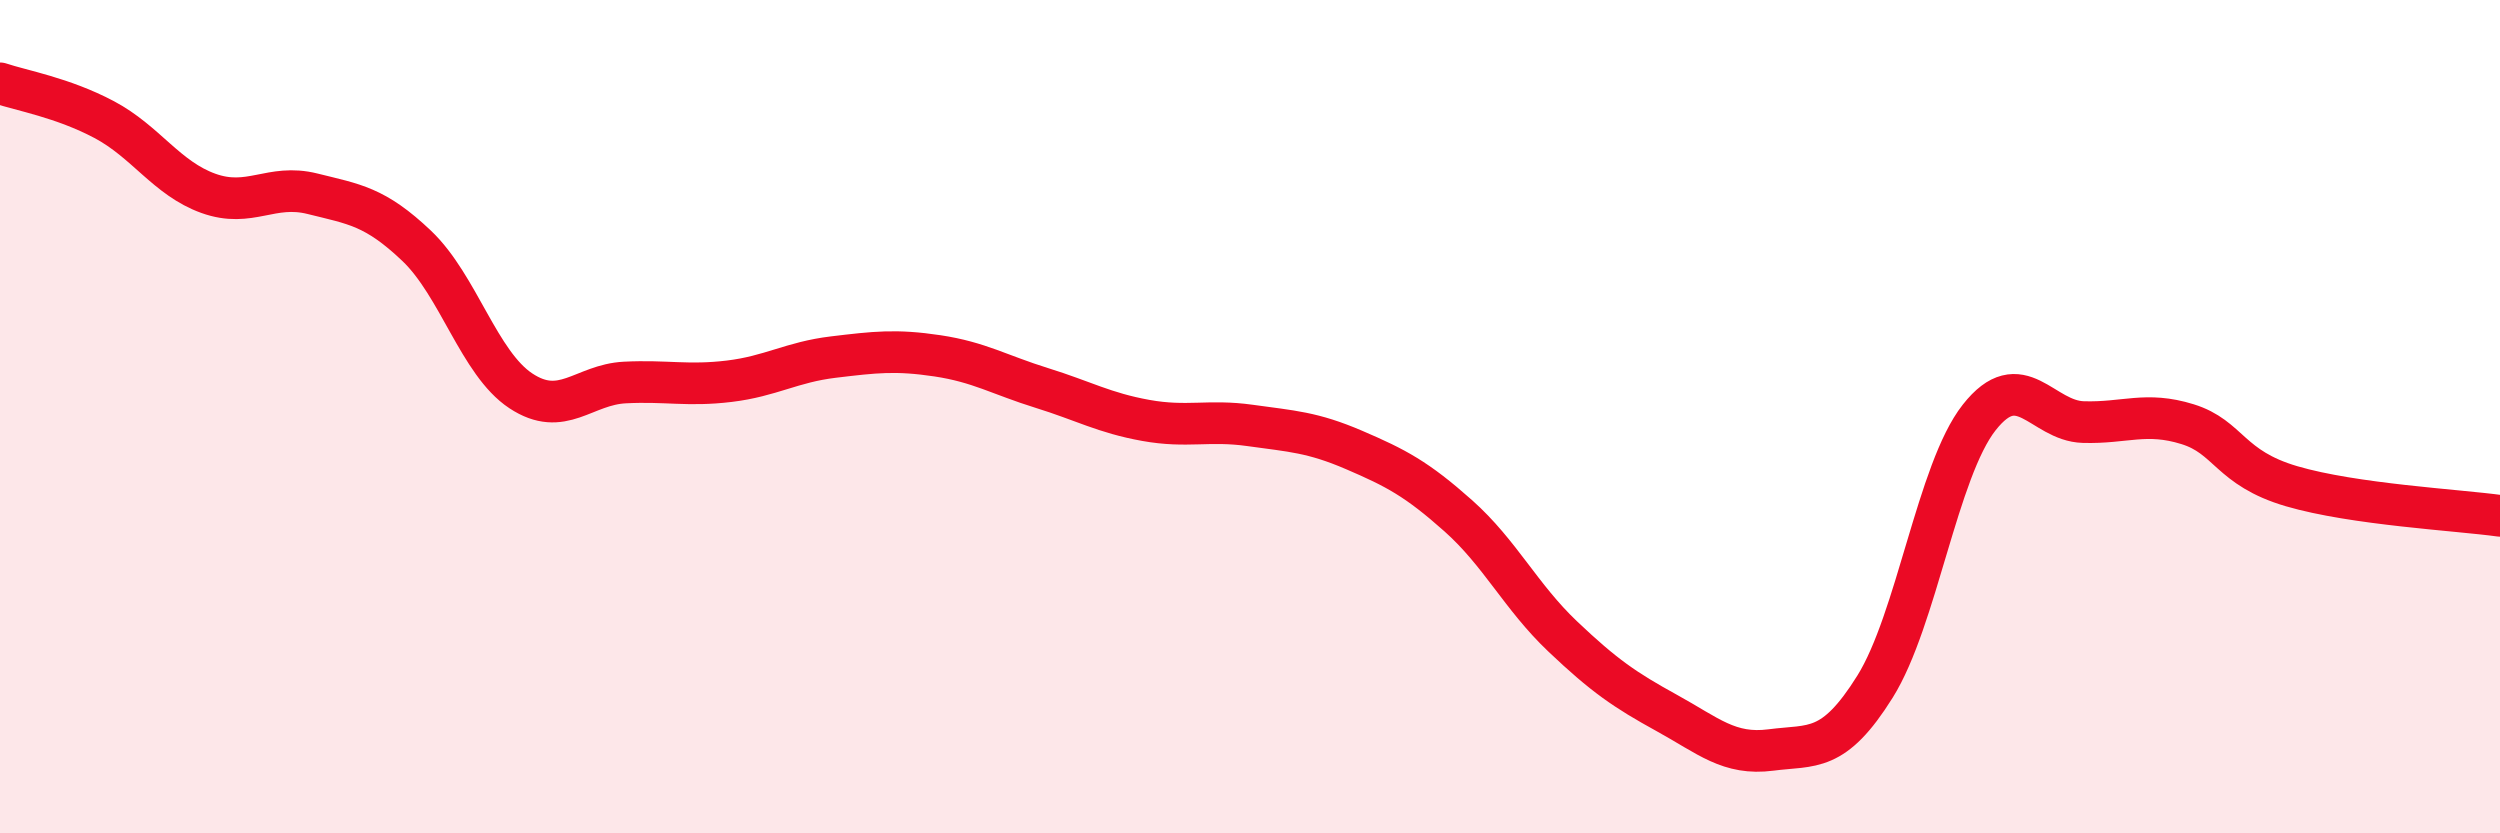
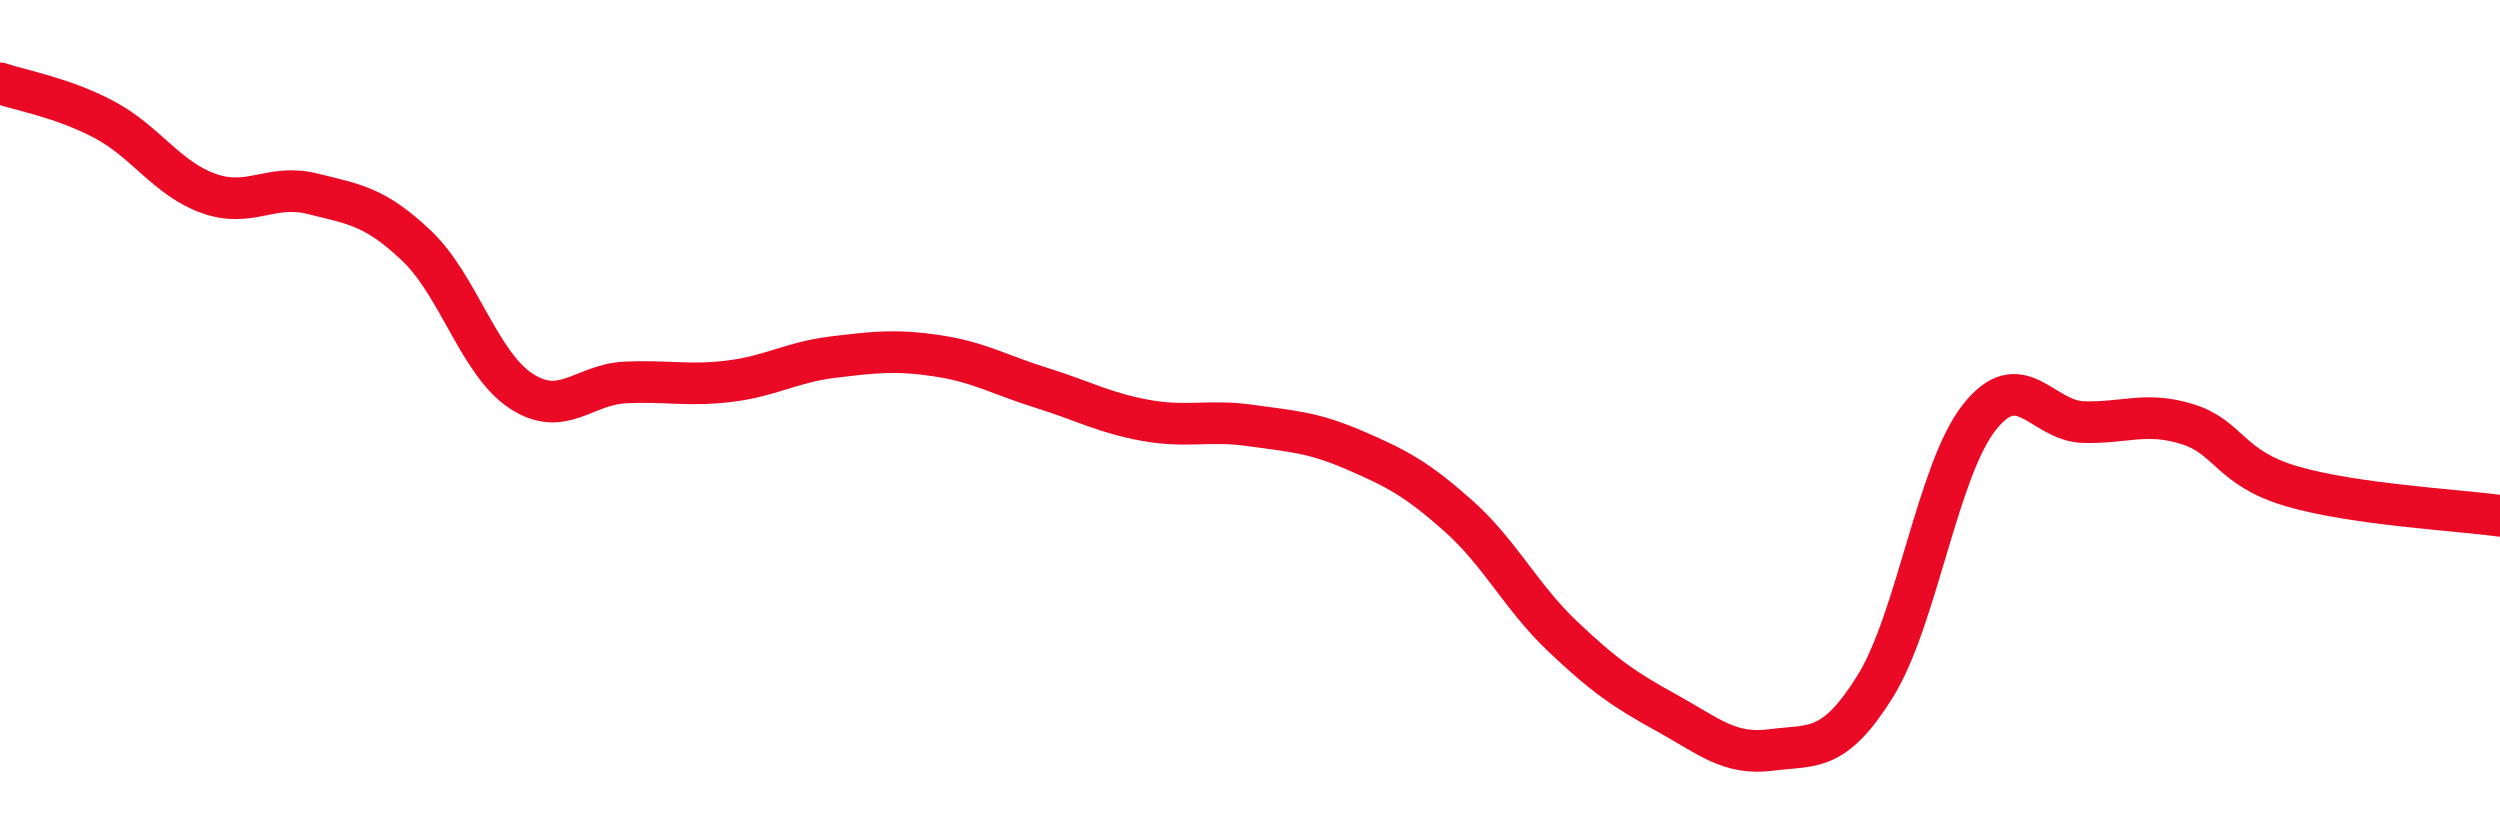
<svg xmlns="http://www.w3.org/2000/svg" width="60" height="20" viewBox="0 0 60 20">
-   <path d="M 0,2 C 0.5,2.17 1.5,2.34 2.5,2.87 C 3.5,3.4 4,4.28 5,4.64 C 6,5 6.5,4.4 7.5,4.65 C 8.5,4.9 9,4.95 10,5.9 C 11,6.85 11.5,8.72 12.5,9.38 C 13.5,10.04 14,9.23 15,9.18 C 16,9.13 16.5,9.27 17.5,9.15 C 18.5,9.03 19,8.69 20,8.57 C 21,8.45 21.5,8.39 22.5,8.54 C 23.5,8.69 24,9 25,9.31 C 26,9.62 26.5,9.91 27.5,10.09 C 28.5,10.27 29,10.07 30,10.21 C 31,10.35 31.5,10.37 32.5,10.8 C 33.5,11.23 34,11.49 35,12.38 C 36,13.27 36.5,14.32 37.5,15.27 C 38.5,16.22 39,16.56 40,17.11 C 41,17.66 41.5,18.13 42.5,18 C 43.5,17.87 44,18.08 45,16.48 C 46,14.88 46.5,11.29 47.5,10.02 C 48.5,8.75 49,10.1 50,10.13 C 51,10.16 51.5,9.87 52.5,10.18 C 53.5,10.49 53.5,11.23 55,11.67 C 56.5,12.11 59,12.24 60,12.38L60 20L0 20Z" fill="#EB0A25" opacity="0.1" stroke-linecap="round" stroke-linejoin="round" />
  <path d="M 0,2 C 0.5,2.17 1.5,2.34 2.5,2.87 C 3.5,3.4 4,4.28 5,4.64 C 6,5 6.5,4.4 7.5,4.65 C 8.5,4.9 9,4.95 10,5.9 C 11,6.85 11.5,8.72 12.5,9.38 C 13.5,10.04 14,9.23 15,9.18 C 16,9.13 16.5,9.27 17.5,9.15 C 18.5,9.03 19,8.69 20,8.57 C 21,8.45 21.5,8.39 22.5,8.54 C 23.5,8.69 24,9 25,9.31 C 26,9.62 26.5,9.91 27.5,10.09 C 28.5,10.27 29,10.07 30,10.21 C 31,10.35 31.5,10.37 32.5,10.8 C 33.5,11.23 34,11.49 35,12.38 C 36,13.27 36.5,14.32 37.5,15.27 C 38.5,16.22 39,16.56 40,17.11 C 41,17.66 41.5,18.13 42.5,18 C 43.5,17.87 44,18.08 45,16.48 C 46,14.88 46.5,11.29 47.5,10.02 C 48.5,8.75 49,10.1 50,10.13 C 51,10.16 51.5,9.87 52.5,10.18 C 53.5,10.49 53.5,11.23 55,11.67 C 56.5,12.11 59,12.24 60,12.38" stroke="#EB0A25" stroke-width="1" fill="none" stroke-linecap="round" stroke-linejoin="round" />
</svg>